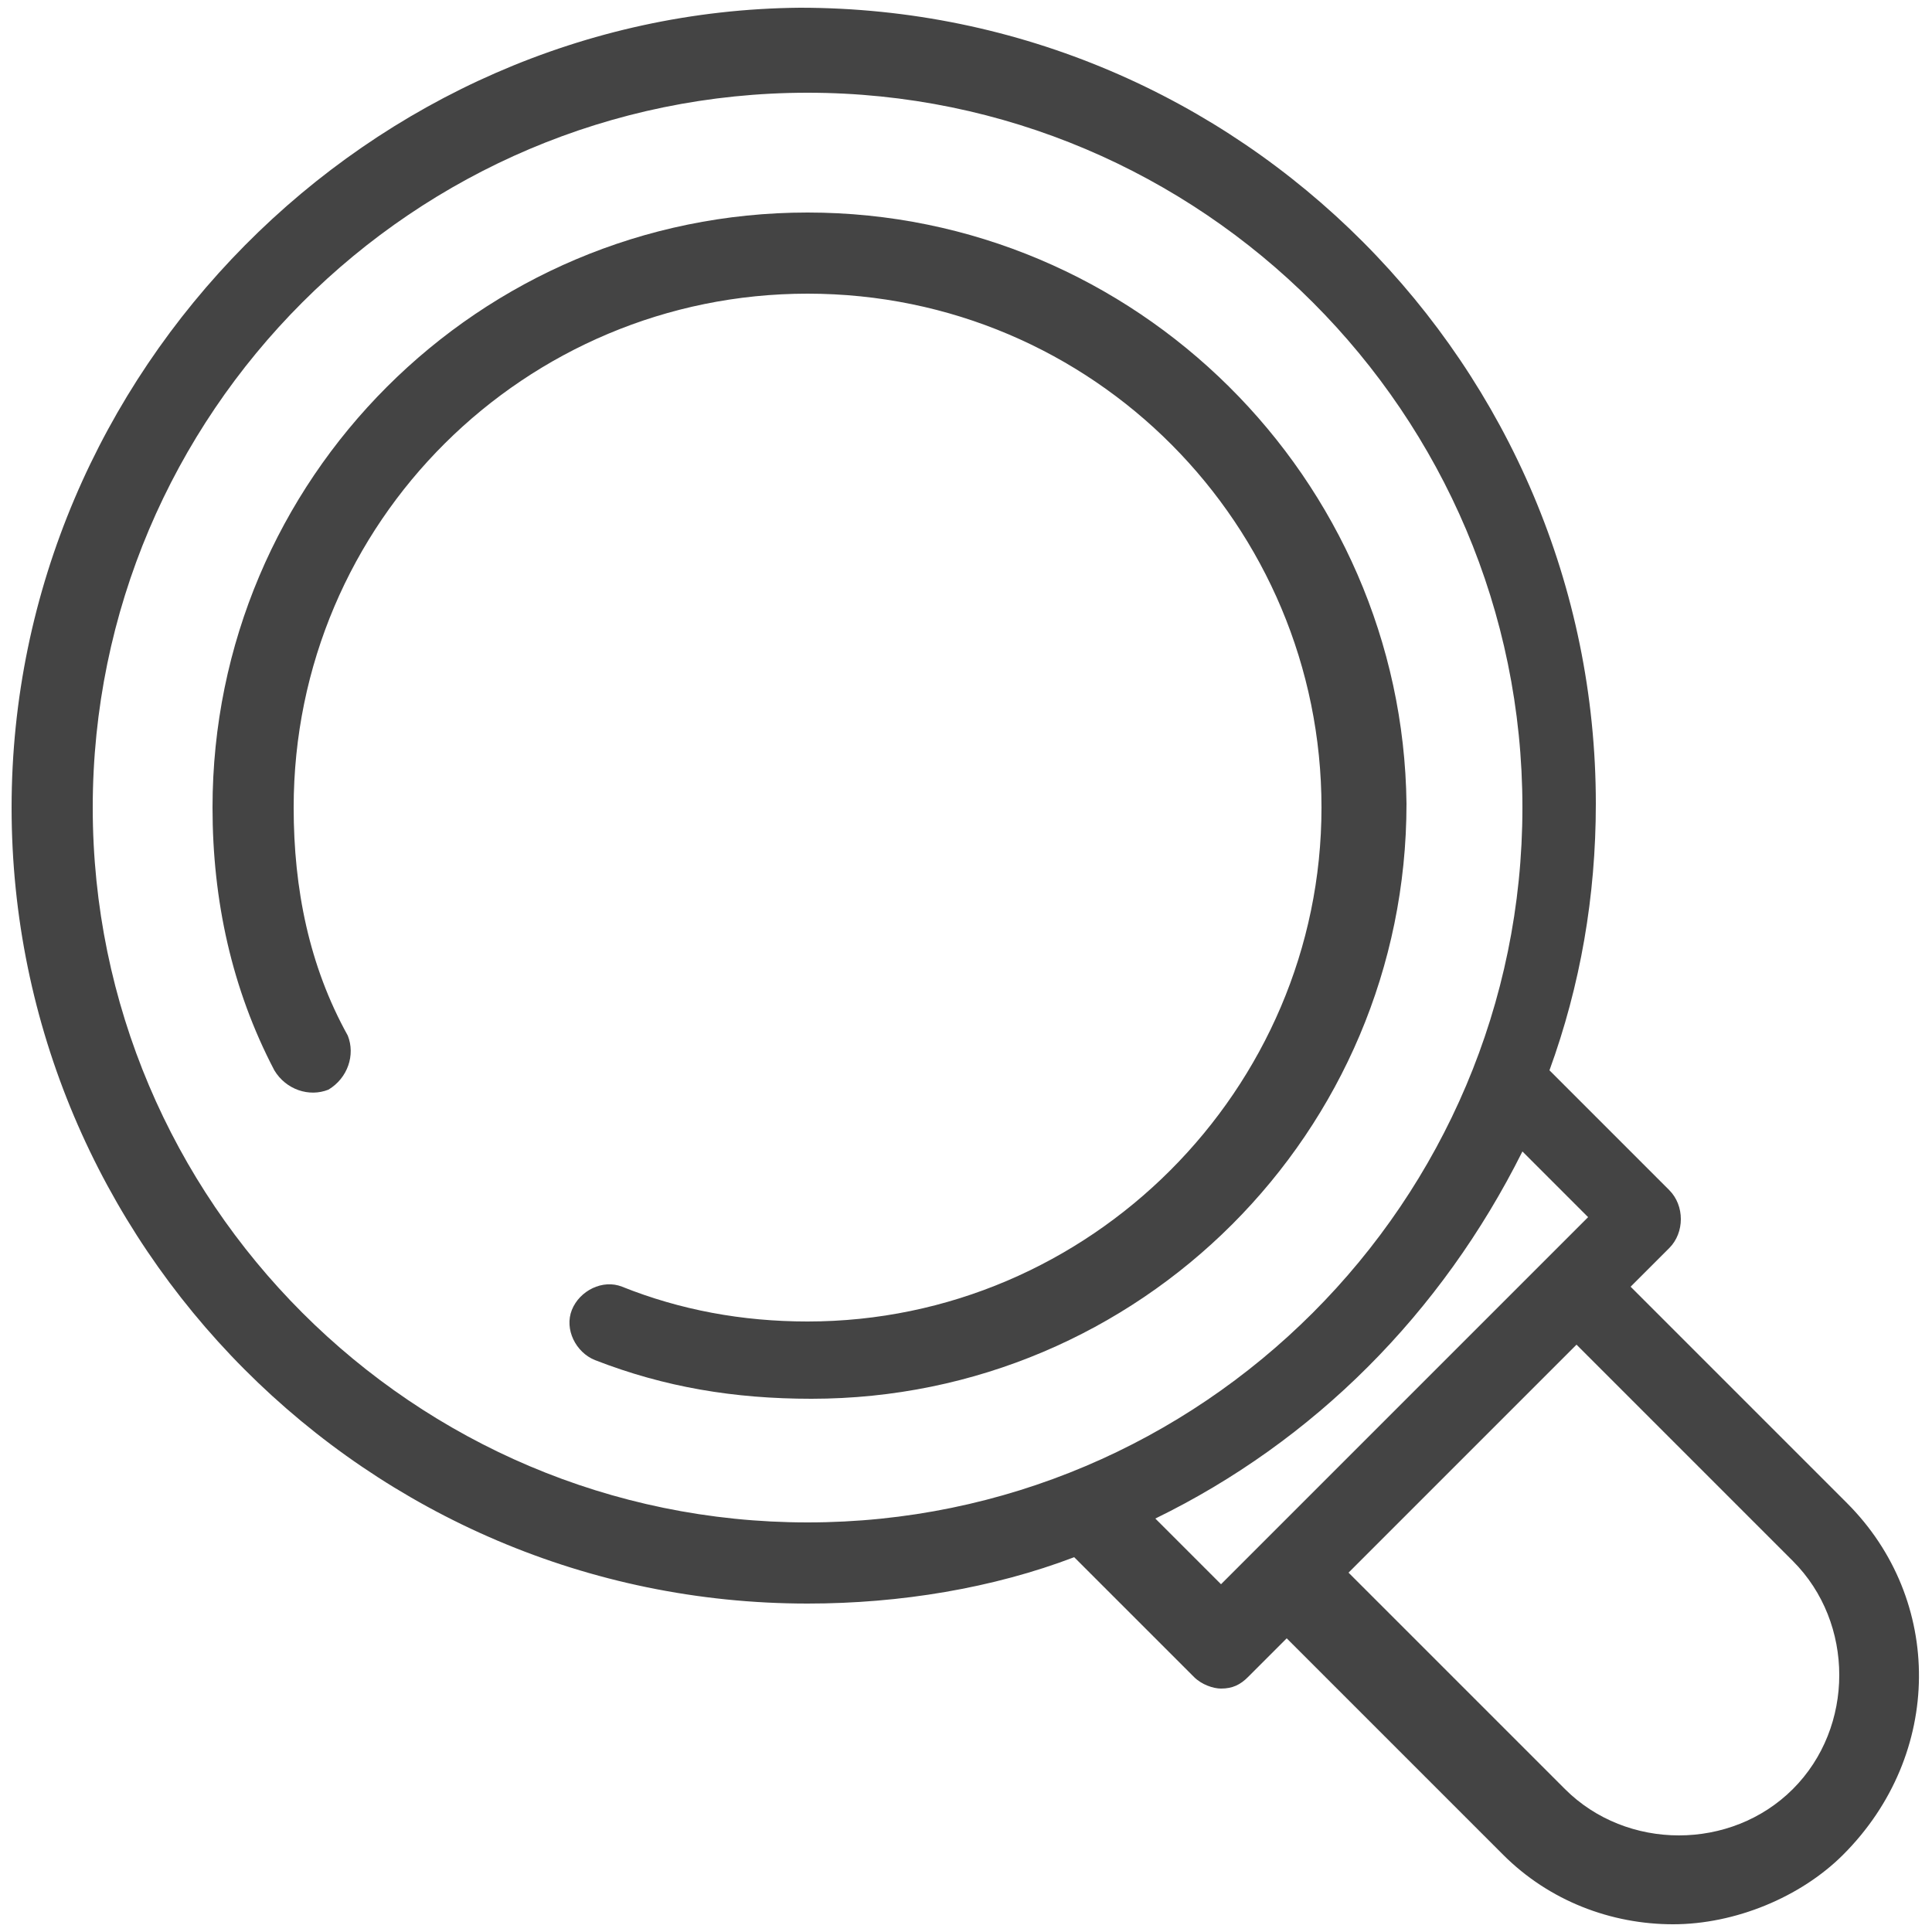
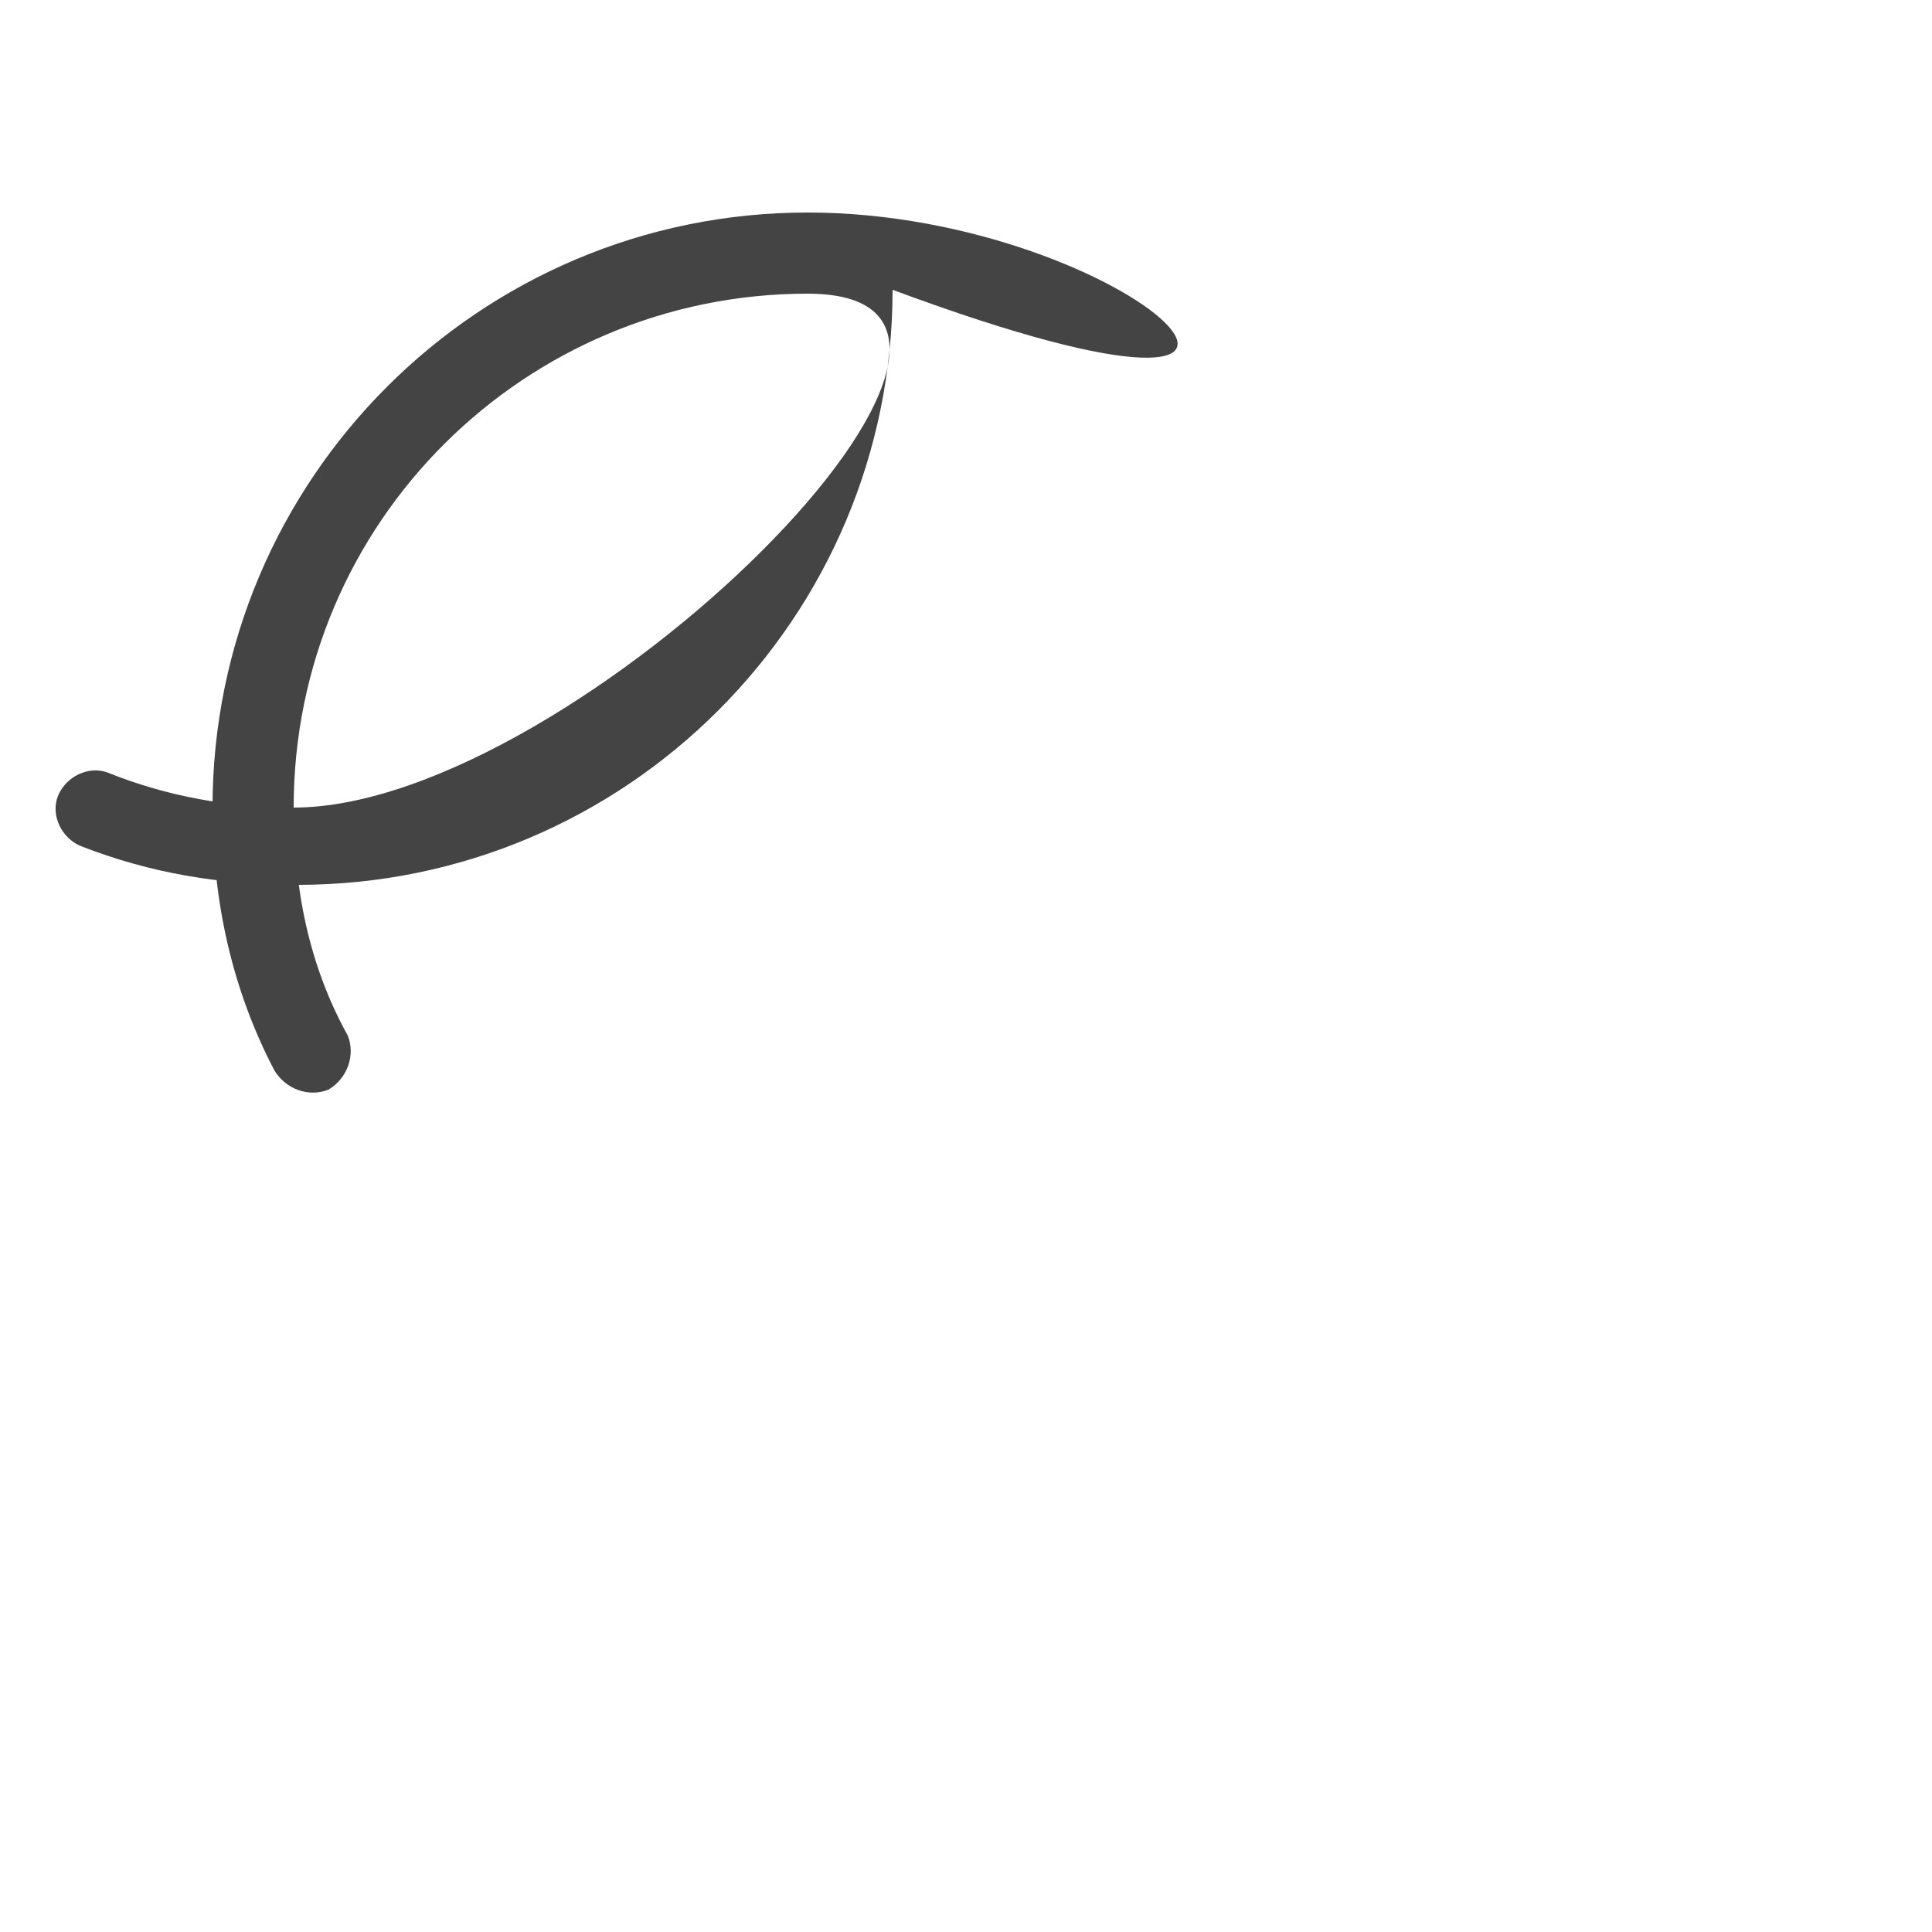
<svg xmlns="http://www.w3.org/2000/svg" version="1.0" id="Layer_1" x="0px" y="0px" viewBox="0 0 50 50" style="enable-background:new 0 0 50 50;" xml:space="preserve">
  <style type="text/css">
	.st0{fill:#444444;}
</style>
  <g>
-     <path class="st0" d="M20.9,5.5c-8.5,0-15.4,6.9-15.4,15.4c0,2.4,0.5,4.7,1.6,6.8c0.3,0.5,0.9,0.7,1.4,0.5c0.5-0.3,0.7-0.9,0.5-1.4   C8,25,7.6,23,7.6,20.9c0-7.4,6-13.3,13.3-13.3c7.4,0,13.3,6,13.3,13.3s-6,13.3-13.3,13.3c-1.7,0-3.3-0.3-4.8-0.9   c-0.5-0.2-1.1,0.1-1.3,0.6c-0.2,0.5,0.1,1.1,0.6,1.3c1.8,0.7,3.6,1,5.6,1c8.5,0,15.4-6.9,15.4-15.4C36.3,12.4,29.4,5.5,20.9,5.5z" />
-     <path class="st0" d="M47.8,38.9l-5.6-5.6l1-1c0.4-0.4,0.4-1.1,0-1.5l-3.1-3.1c0.8-2.2,1.2-4.5,1.2-6.9c0-11.3-9.2-20.6-20.6-20.6   C9.6,0.3,0.3,9.6,0.3,20.9s9.2,20.6,20.6,20.6c2.4,0,4.8-0.4,6.9-1.2l3.1,3.1c0.2,0.2,0.5,0.3,0.7,0.3c0.3,0,0.5-0.1,0.7-0.3l1-1   l5.6,5.6c1.2,1.2,2.8,1.8,4.4,1.8s3.3-0.7,4.4-1.8C50.3,45.4,50.3,41.4,47.8,38.9z M2.4,20.9c0-10.2,8.3-18.5,18.5-18.5   c10.2,0,18.5,8.3,18.5,18.5s-8.3,18.5-18.5,18.5C10.7,39.4,2.4,31.1,2.4,20.9z M29.9,39.3c4.1-2,7.4-5.3,9.5-9.5l1.7,1.7l-9.5,9.5   L29.9,39.3z M46.4,46.3c-1.6,1.6-4.3,1.6-5.9,0l-5.6-5.6l5.9-5.9l5.6,5.6C48,42,48,44.7,46.4,46.3z" />
+     <path class="st0" d="M20.9,5.5c-8.5,0-15.4,6.9-15.4,15.4c0,2.4,0.5,4.7,1.6,6.8c0.3,0.5,0.9,0.7,1.4,0.5c0.5-0.3,0.7-0.9,0.5-1.4   C8,25,7.6,23,7.6,20.9c0-7.4,6-13.3,13.3-13.3s-6,13.3-13.3,13.3c-1.7,0-3.3-0.3-4.8-0.9   c-0.5-0.2-1.1,0.1-1.3,0.6c-0.2,0.5,0.1,1.1,0.6,1.3c1.8,0.7,3.6,1,5.6,1c8.5,0,15.4-6.9,15.4-15.4C36.3,12.4,29.4,5.5,20.9,5.5z" />
  </g>
</svg>